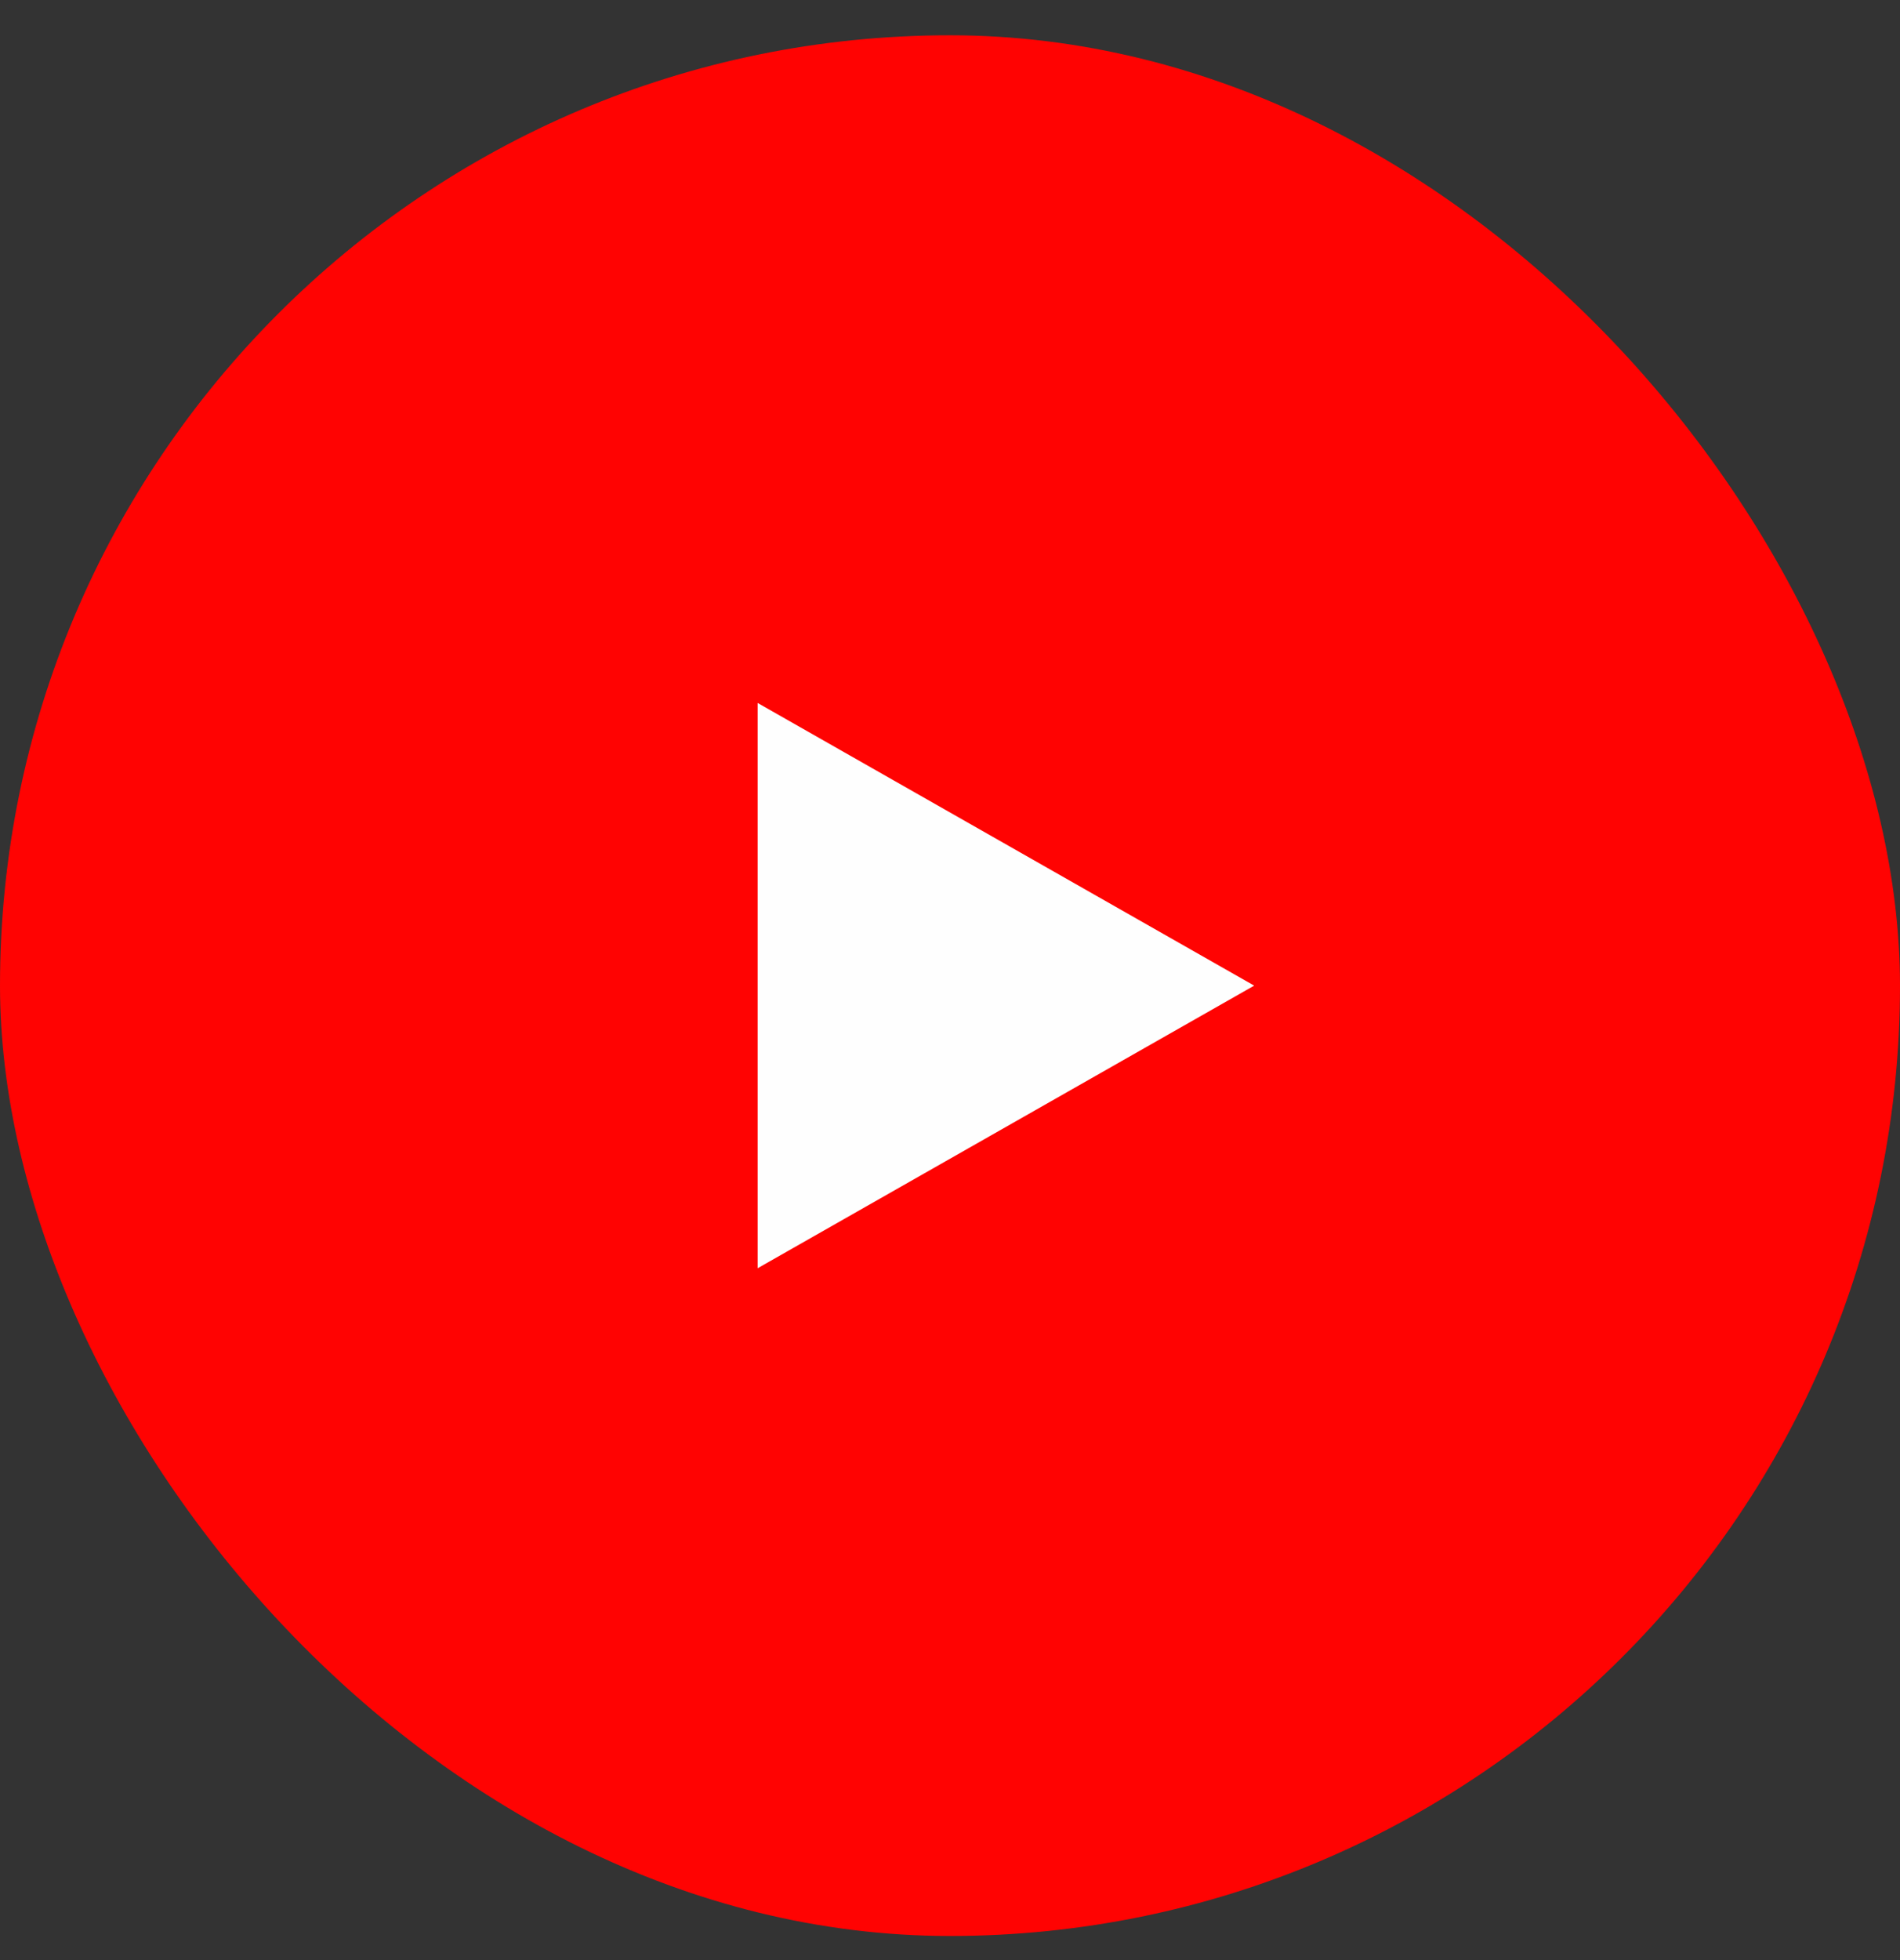
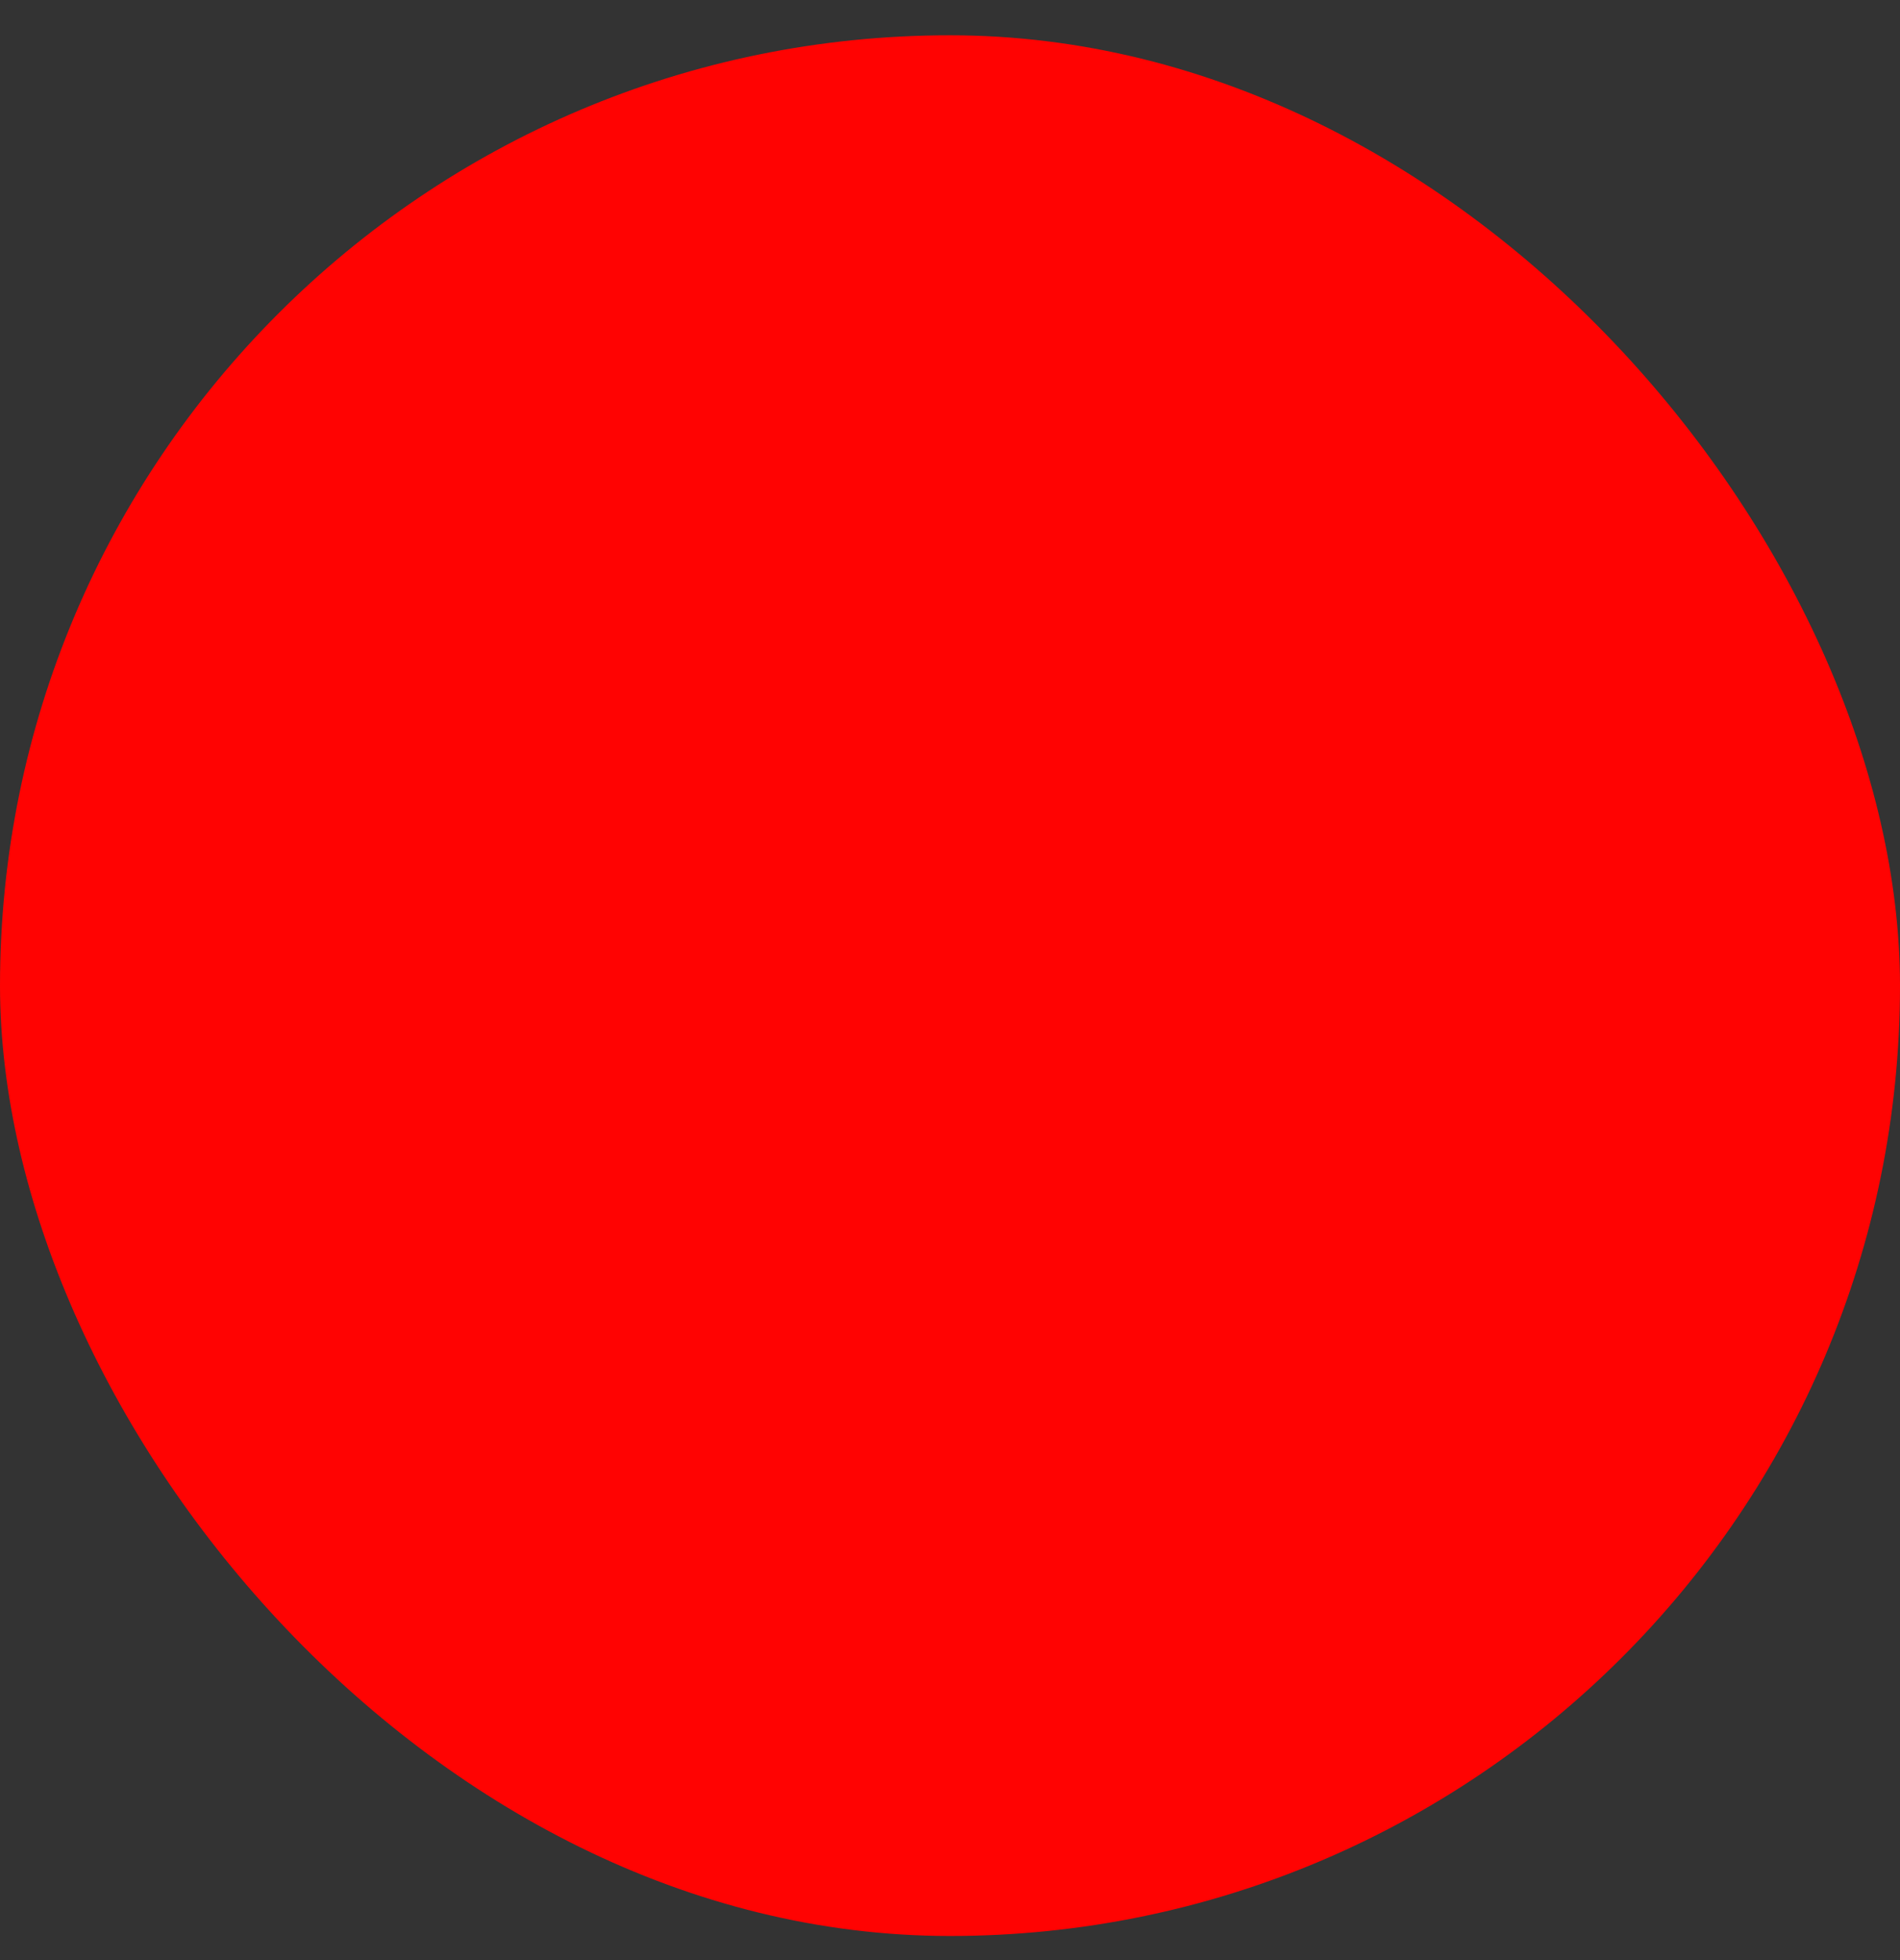
<svg xmlns="http://www.w3.org/2000/svg" width="32" height="33" viewBox="0 0 32 33" fill="none">
  <rect x="0" y="0" width="32" height="33" fill="#333333" stroke="none" />
  <rect y="0.594" width="32" height="32" rx="16" fill="#FF0302" />
-   <path d="M12.76 21.352V11.835L21.123 16.594L12.76 21.352Z" fill="#FEFEFE" />
</svg>